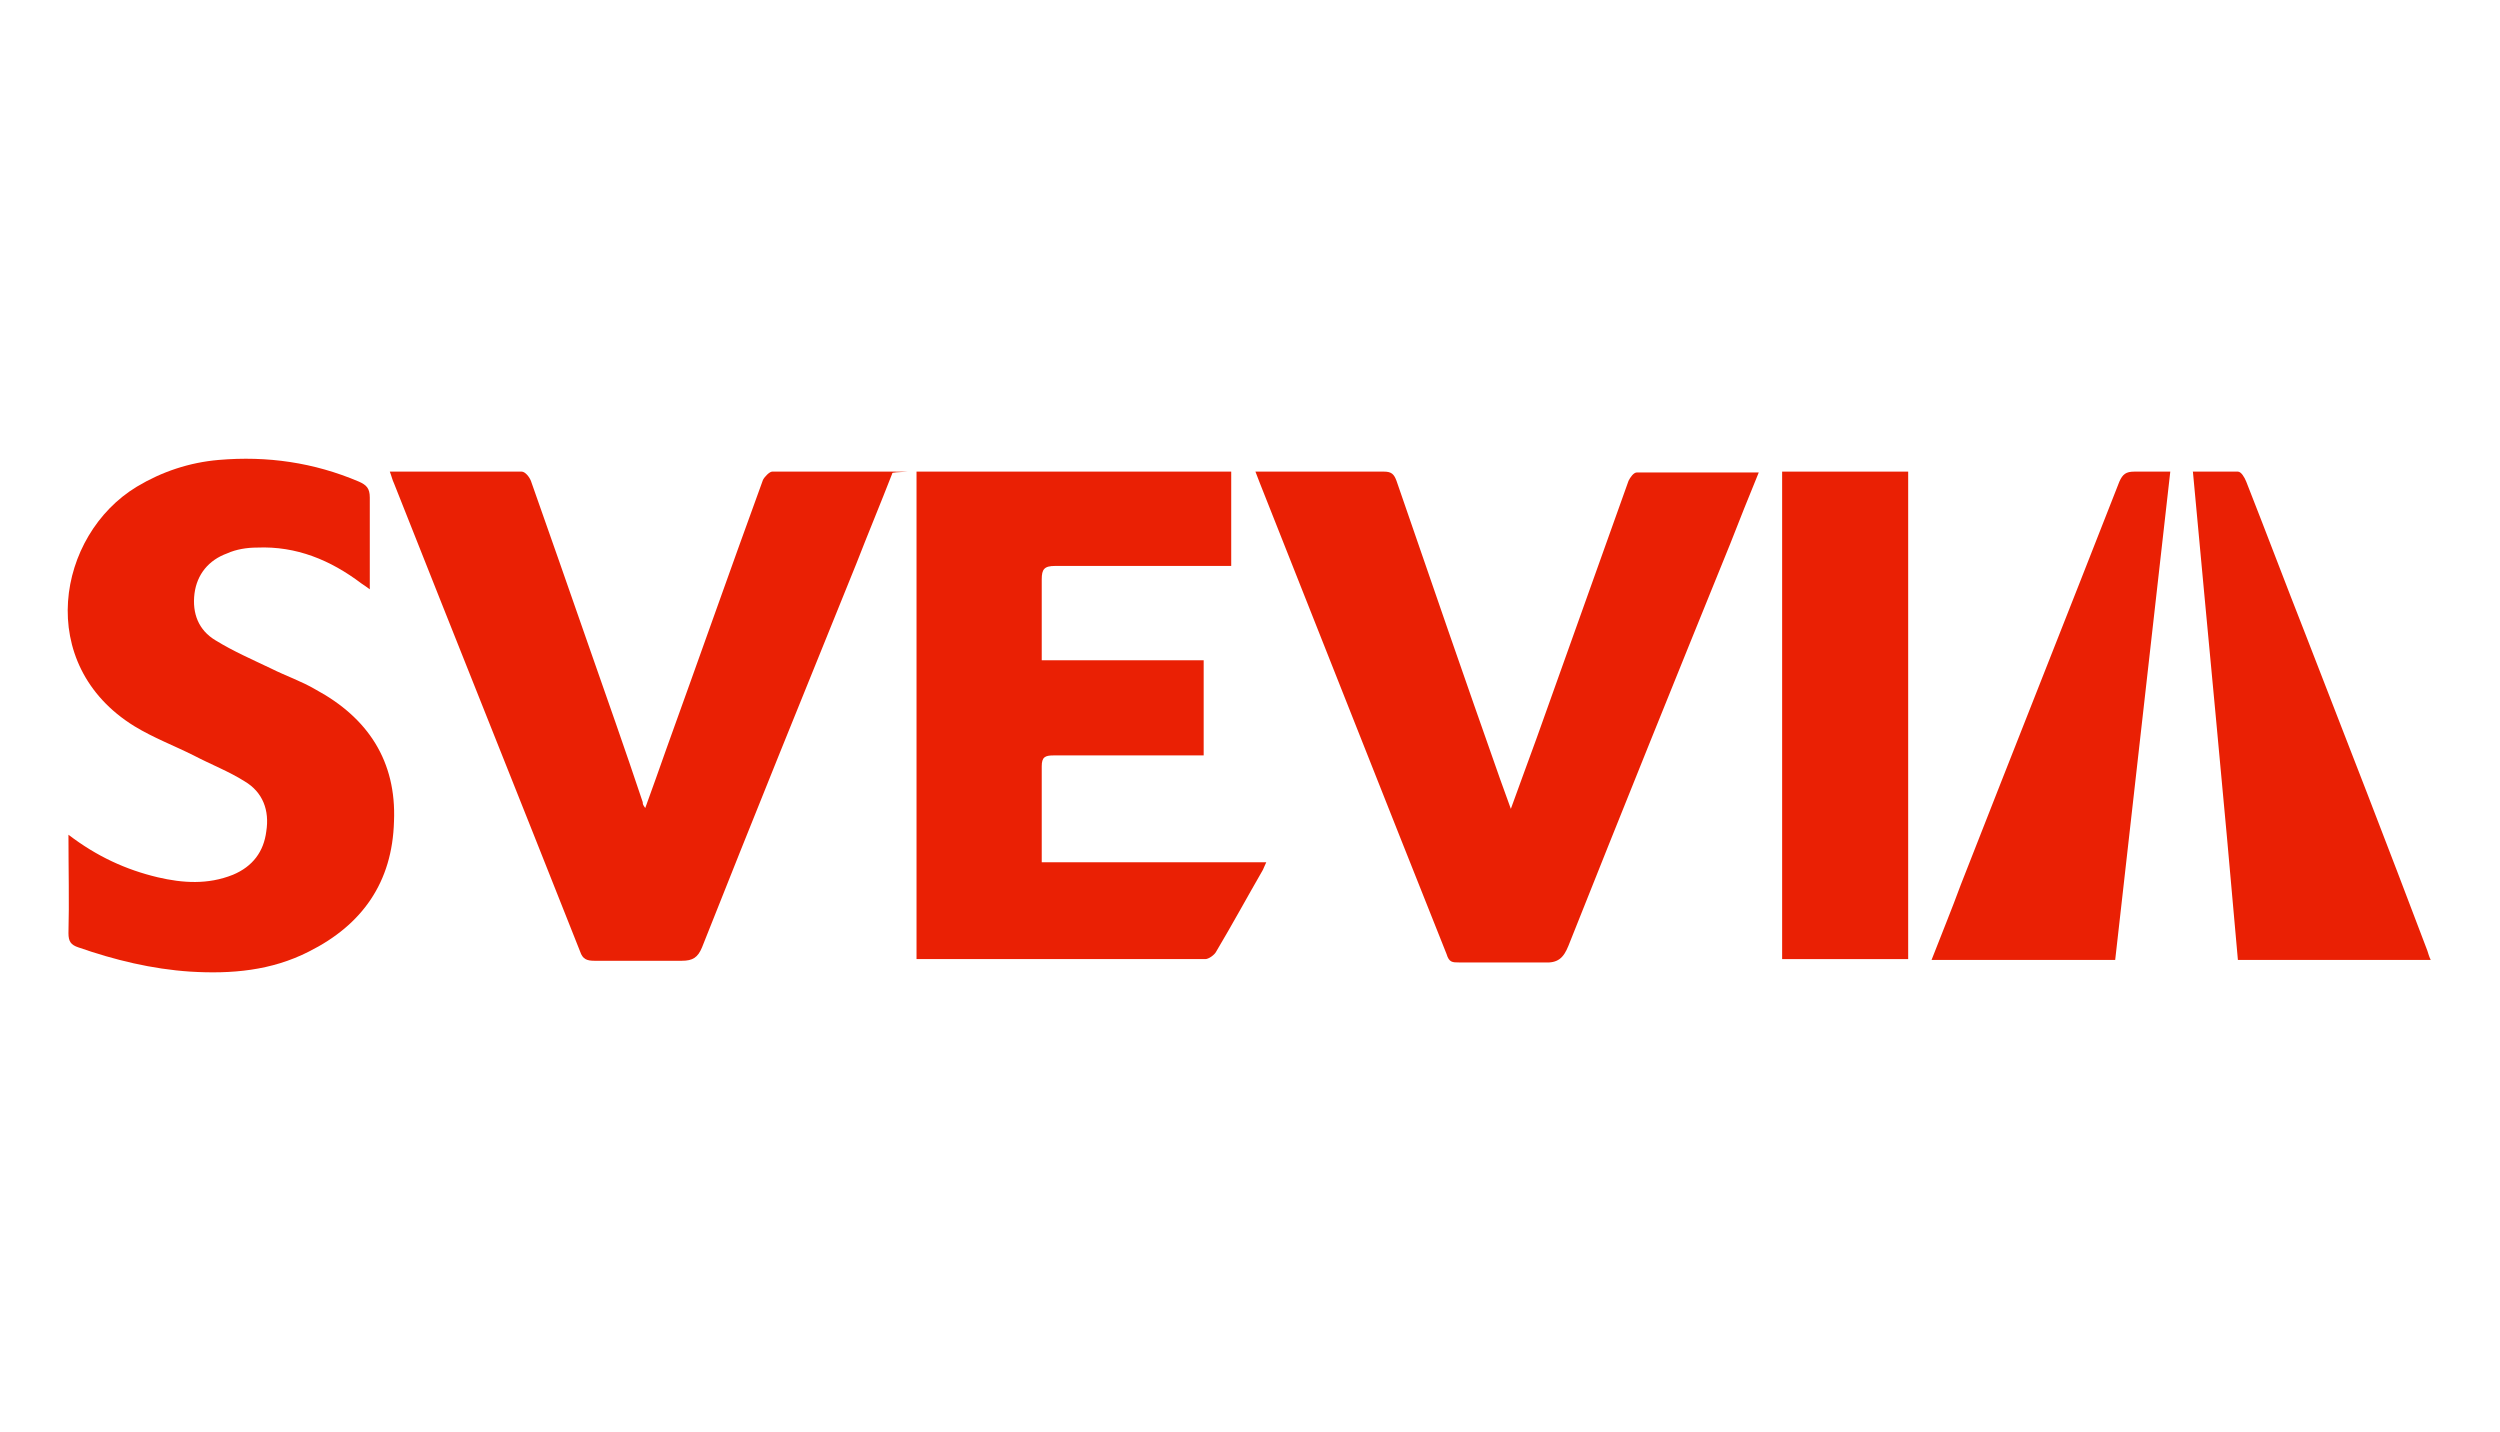
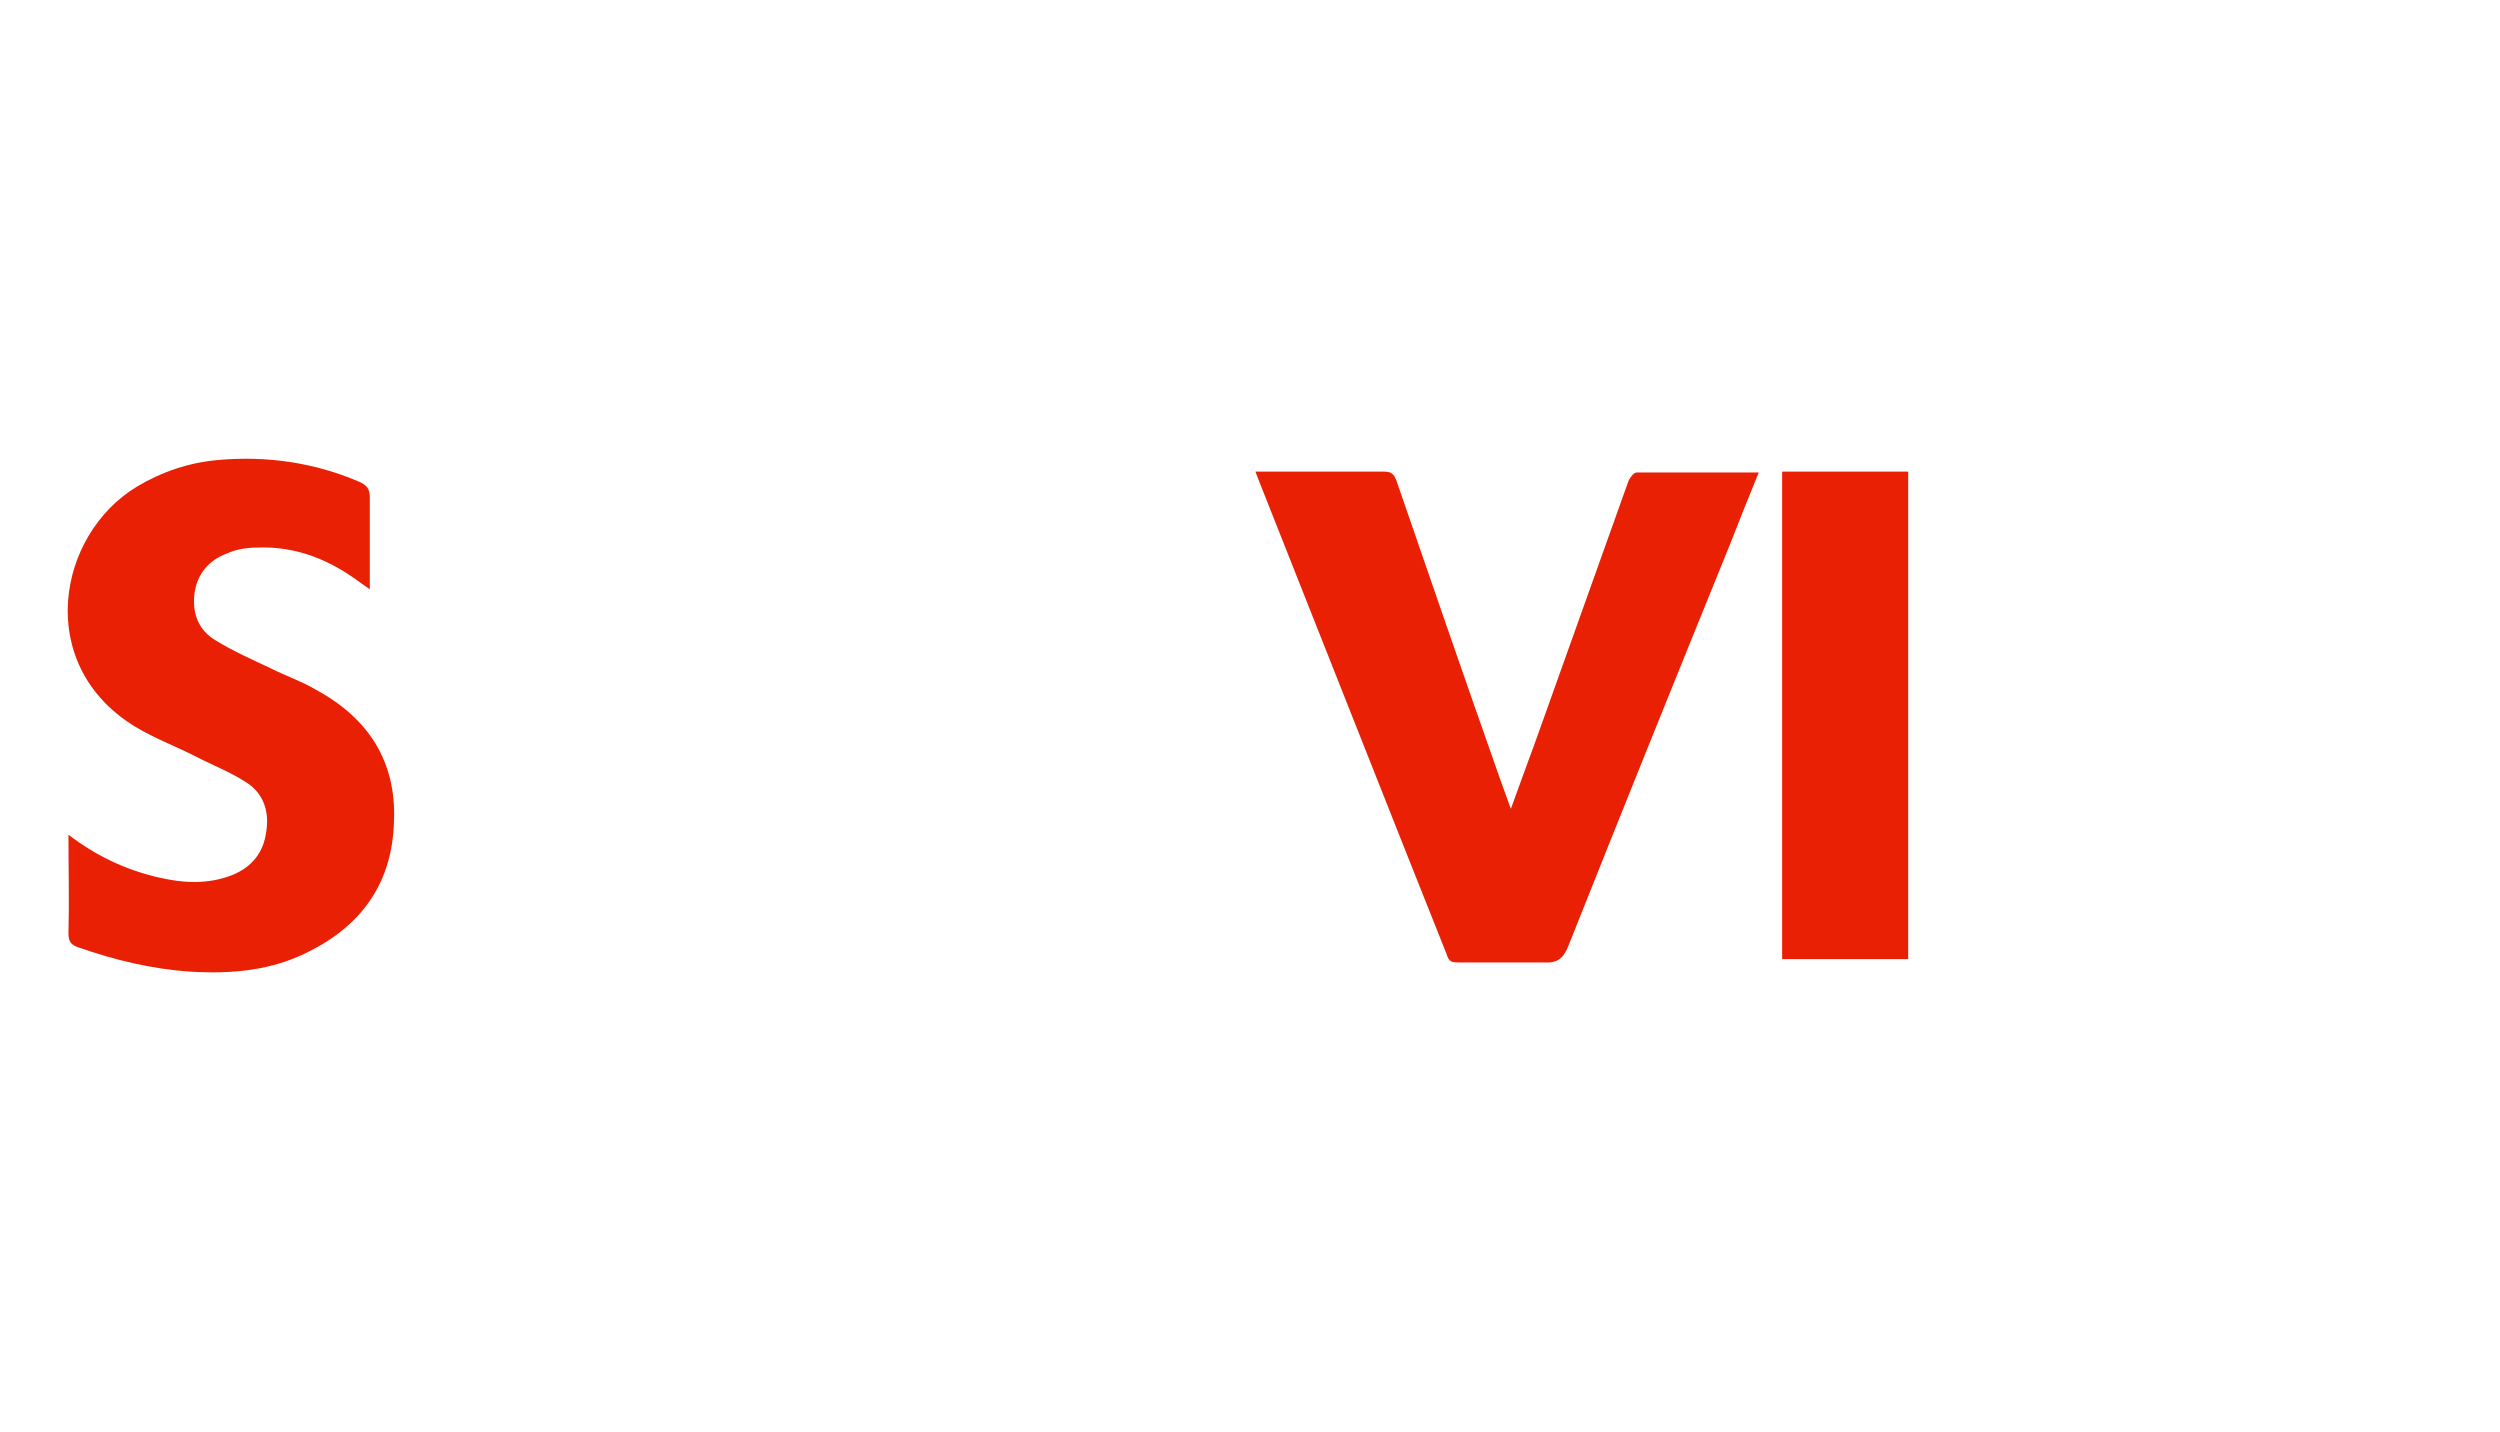
<svg xmlns="http://www.w3.org/2000/svg" id="Lager_3" viewBox="0 0 299.5 171.5">
  <defs>
    <style> .st0 { fill: #ea2004; } </style>
  </defs>
-   <path class="st0" d="M109.8,114.9v-58.4h37.7v11.3h-21.1c-1.3,0-1.6.4-1.6,1.6v9.7h19.4v11.4h-18c-1,0-1.4.2-1.4,1.3v10.2c0,3.4,0,.8,0,1.3h26.9c-.2.4-.3.7-.4.9-1.9,3.3-3.7,6.6-5.6,9.8-.2.4-.9.9-1.3.9h-34.7s0,0,.1,0Z" />
-   <path class="st0" d="M46.7,56.5h15.8c.4,0,.9.6,1.1,1.1,2.3,6.5,4.6,13.1,6.9,19.7,2.2,6.3,4.4,12.5,6.5,18.8,0,.2,0,.3.3.7.9-2.5,1.7-4.7,2.5-7,3.9-10.8,7.7-21.6,11.6-32.3.2-.4.8-1,1.1-1h14.1c4.7,0,0,0,.3.2-1.4,3.6-2.9,7.2-4.3,10.8-6.2,15.3-12.4,30.6-18.5,46-.5,1.2-1.1,1.6-2.4,1.6h-10.5c-.9,0-1.4-.2-1.7-1.1-7.4-18.7-14.9-37.4-22.3-56.1-.2-.4-.3-.9-.5-1.4Z" />
  <path class="st0" d="M150.4,56.5h15.4c.9,0,1.2.3,1.5,1.1,4.1,11.9,8.2,23.8,12.4,35.7.4,1.1.8,2.2,1.3,3.6,1.1-3,2.1-5.8,3.1-8.5,3.7-10.3,7.3-20.5,11-30.8.2-.4.6-1,1-1h14.6c-1.2,2.9-2.3,5.7-3.4,8.5-6.5,16-13,32.1-19.4,48.2-.6,1.5-1.3,2.1-2.9,2h-10.2c-.8,0-1.2,0-1.5-1-7.5-18.8-14.9-37.6-22.4-56.5-.2-.5-.3-.8-.5-1.3h0Z" />
  <path class="st0" d="M8.2,100c3.4,2.6,6.9,4.2,10.7,5.1,3,.7,6,.9,9-.3,2.4-1,3.7-2.8,4-5.2.4-2.5-.4-4.7-2.6-6-1.9-1.2-4-2-6.1-3.1-2.4-1.2-4.8-2.1-7.1-3.5-12-7.4-9.3-22.9.3-28.7,3-1.8,6.3-2.9,9.8-3.2,5.8-.5,11.4.3,16.8,2.6.9.4,1.3.8,1.3,1.9v11c-.4-.3-.7-.5-1-.7-3.7-2.8-7.8-4.5-12.5-4.3-1.2,0-2.5.2-3.6.7-2.2.8-3.6,2.5-3.9,4.8-.3,2.4.5,4.4,2.5,5.6,2.1,1.3,4.4,2.3,6.7,3.4,1.8.9,3.6,1.5,5.3,2.5,6.3,3.4,9.7,8.6,9.4,15.8-.2,7.3-3.8,12.4-10.2,15.6-4.5,2.3-9.3,2.7-14.2,2.4-4.6-.3-9.1-1.4-13.4-2.9-.9-.3-1.2-.7-1.2-1.7.1-3.8,0-7.6,0-11.8Z" />
  <path class="st0" d="M228.6,114.9h-15.1v-58.4h15.1v58.4Z" />
-   <path class="st0" d="M262.7,56.5h5.4c.4,0,.8.7,1,1.2,2.4,6.1,4.7,12.2,7.1,18.3,4.9,12.6,9.8,25.2,14.6,37.9.1.3.2.7.4,1.1h-23.1c-1.7-19.6-3.6-39-5.4-58.6h0Z" />
-   <path class="st0" d="M260,56.5c-2.2,19.6-4.4,39-6.6,58.5h-22c1.2-3.1,2.4-6,3.5-9,6.3-16.1,12.7-32.2,19-48.3.4-.9.8-1.2,1.8-1.2h4.3Z" />
</svg>